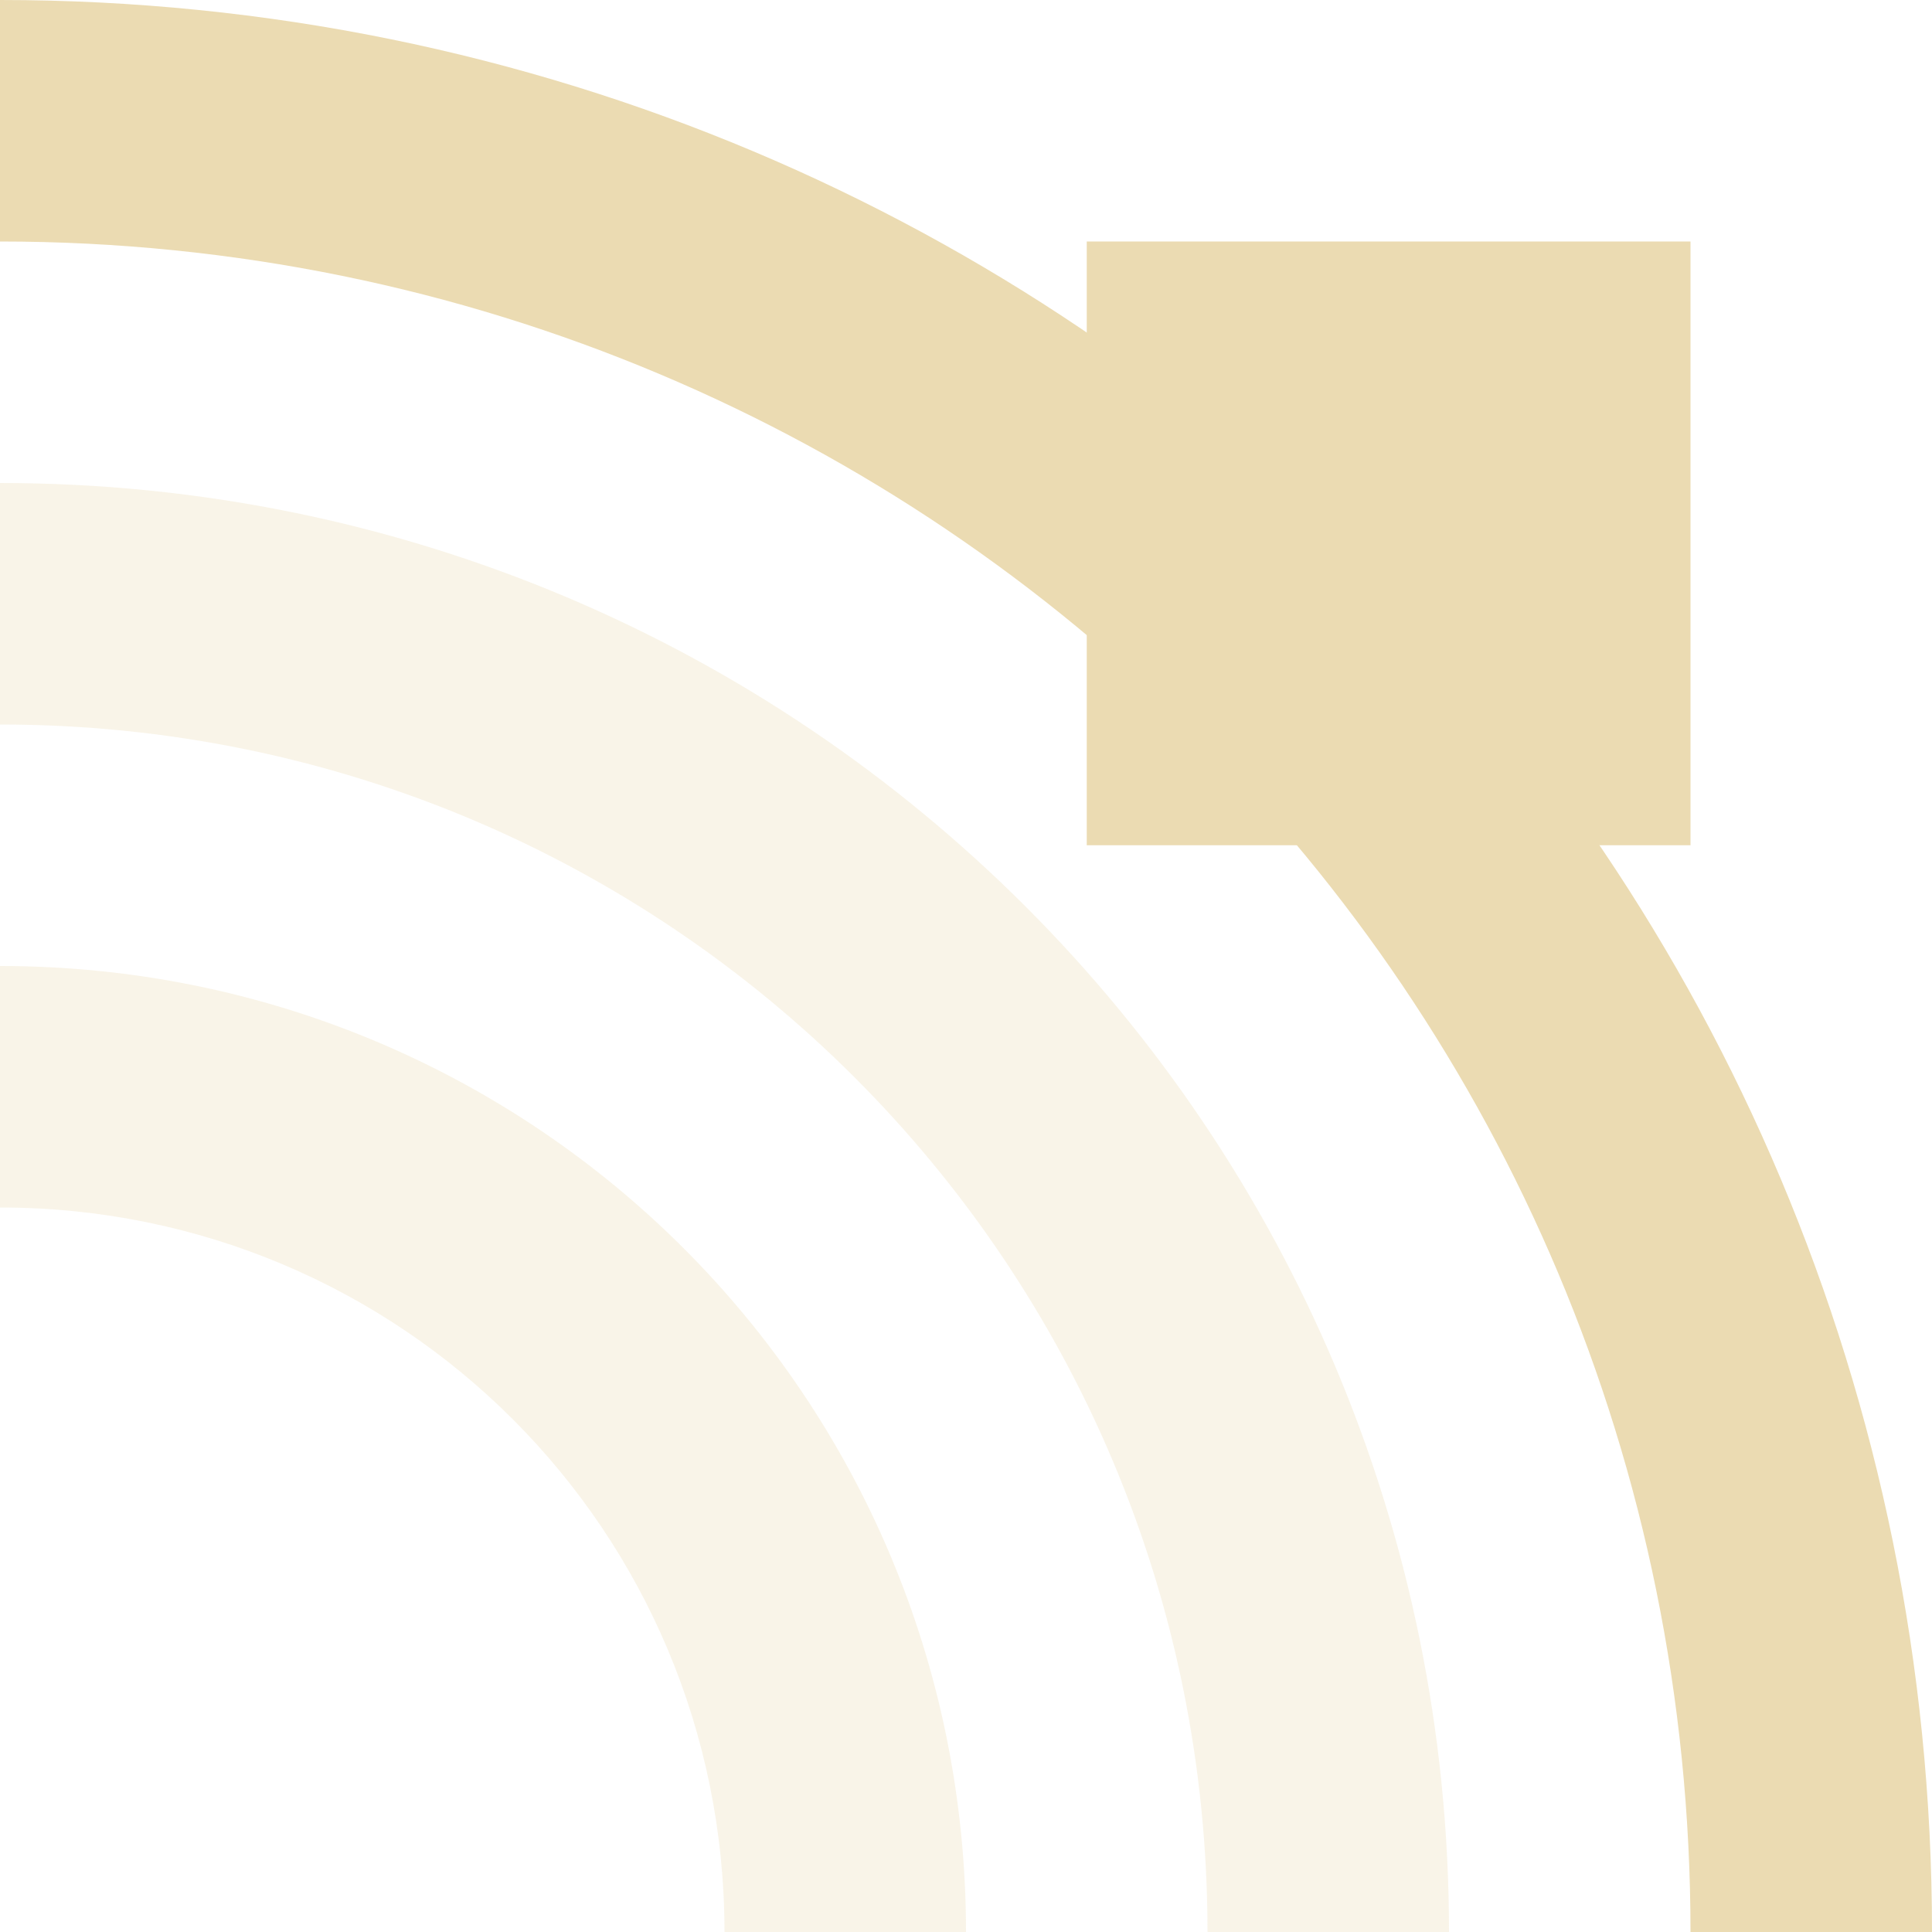
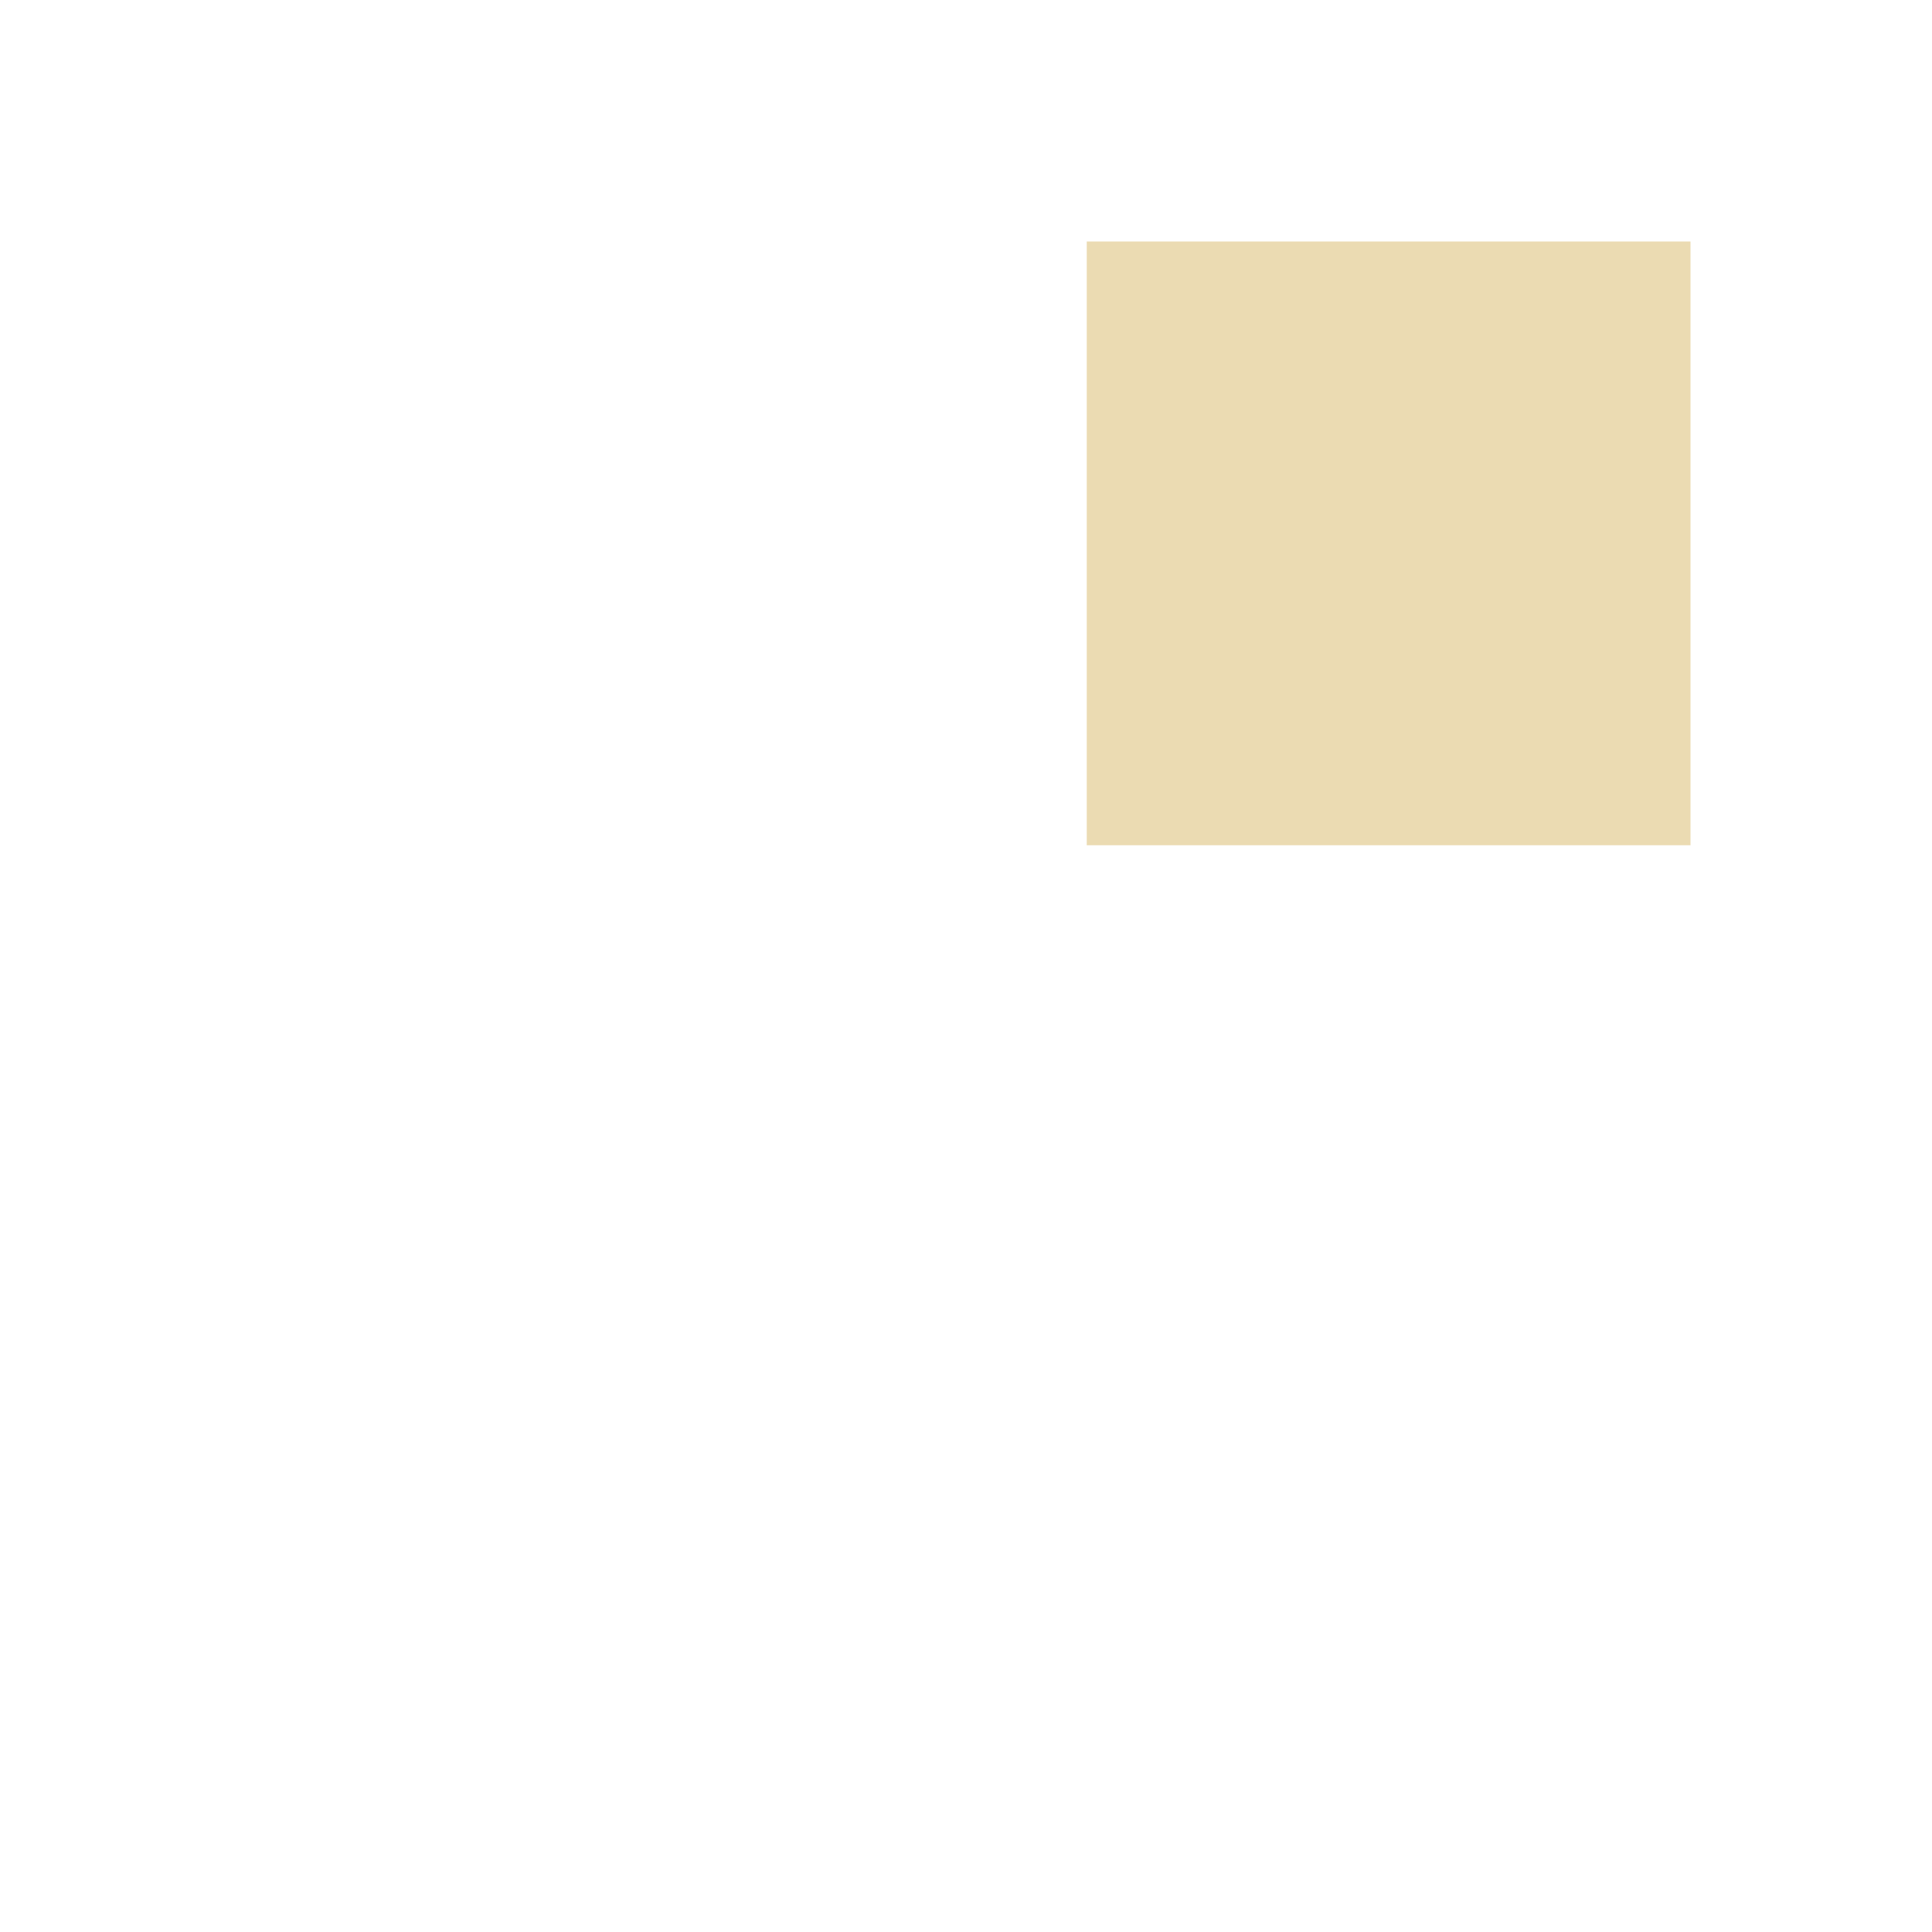
<svg xmlns="http://www.w3.org/2000/svg" width="16" height="16" version="1.1">
  <defs>
    <style id="current-color-scheme" type="text/css">.ColorScheme-Text { color:#ebdbb2; } .ColorScheme-Highlight { color:#458588; }</style>
  </defs>
-   <path class="ColorScheme-Text" d="m0 0v2c7.756 0 14 6.244 14 14h2c0-8.864-7.136-16-16-16z" fill="currentColor" />
-   <path class="ColorScheme-Text" d="m0 8v2c3.324 0 6 2.676 6 6h2c0-4.432-3.568-8-8-8zm0-4v2c5.54 0 10 4.46 10 10h2c0-6.648-5.352-12-12-12z" fill="currentColor" opacity=".3" />
  <rect class="ColorScheme-Text" x="9" y="2" width="5" height="5" fill="currentColor" />
</svg>